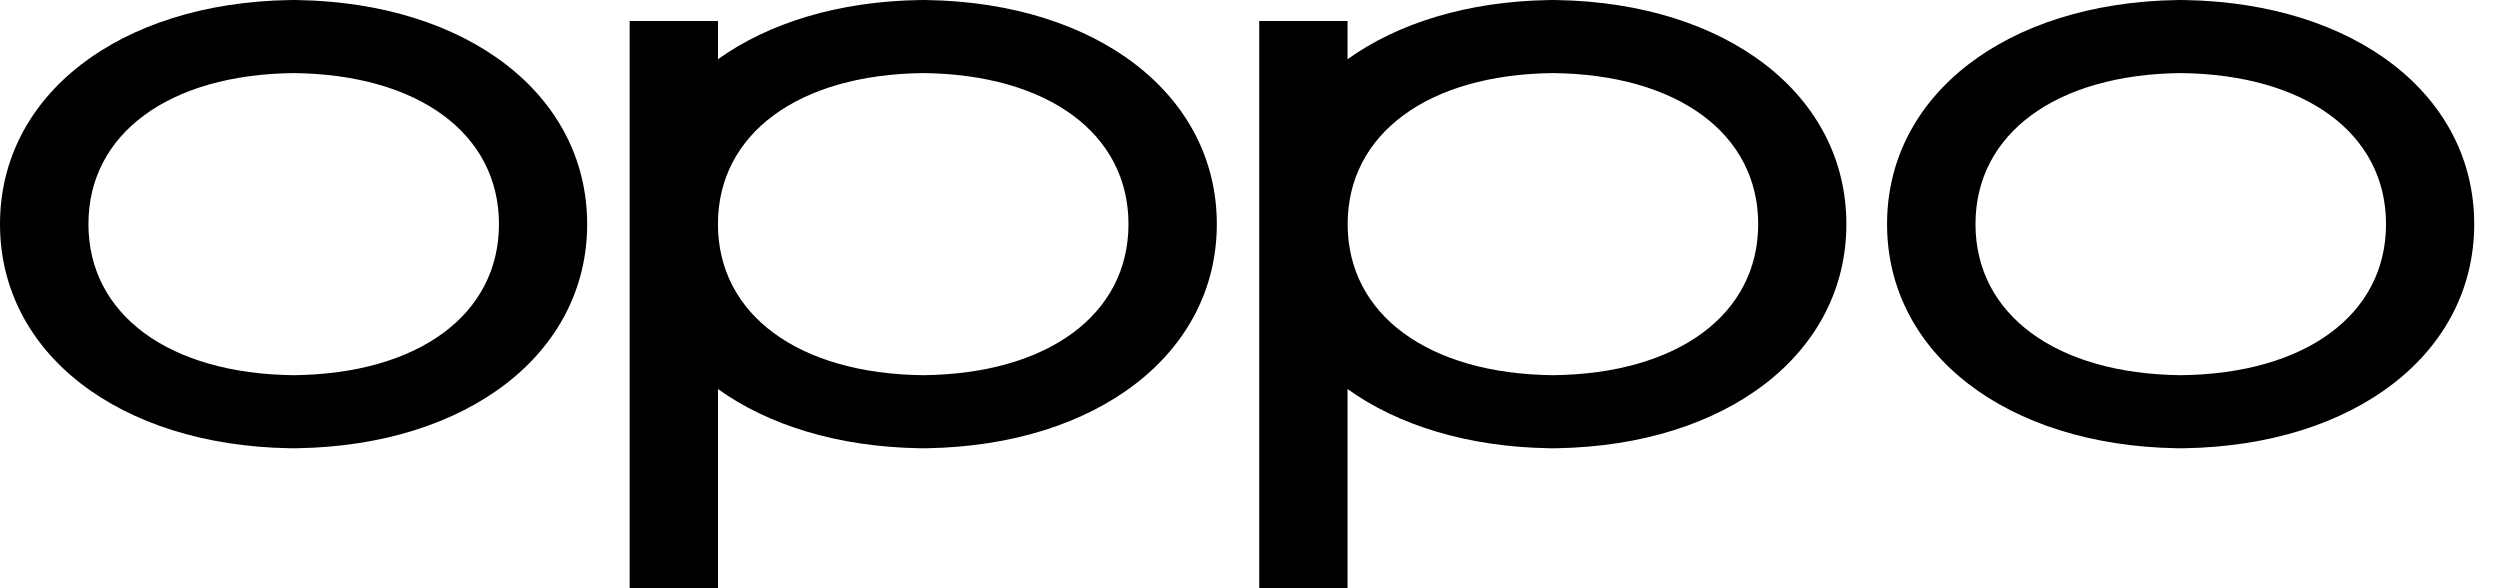
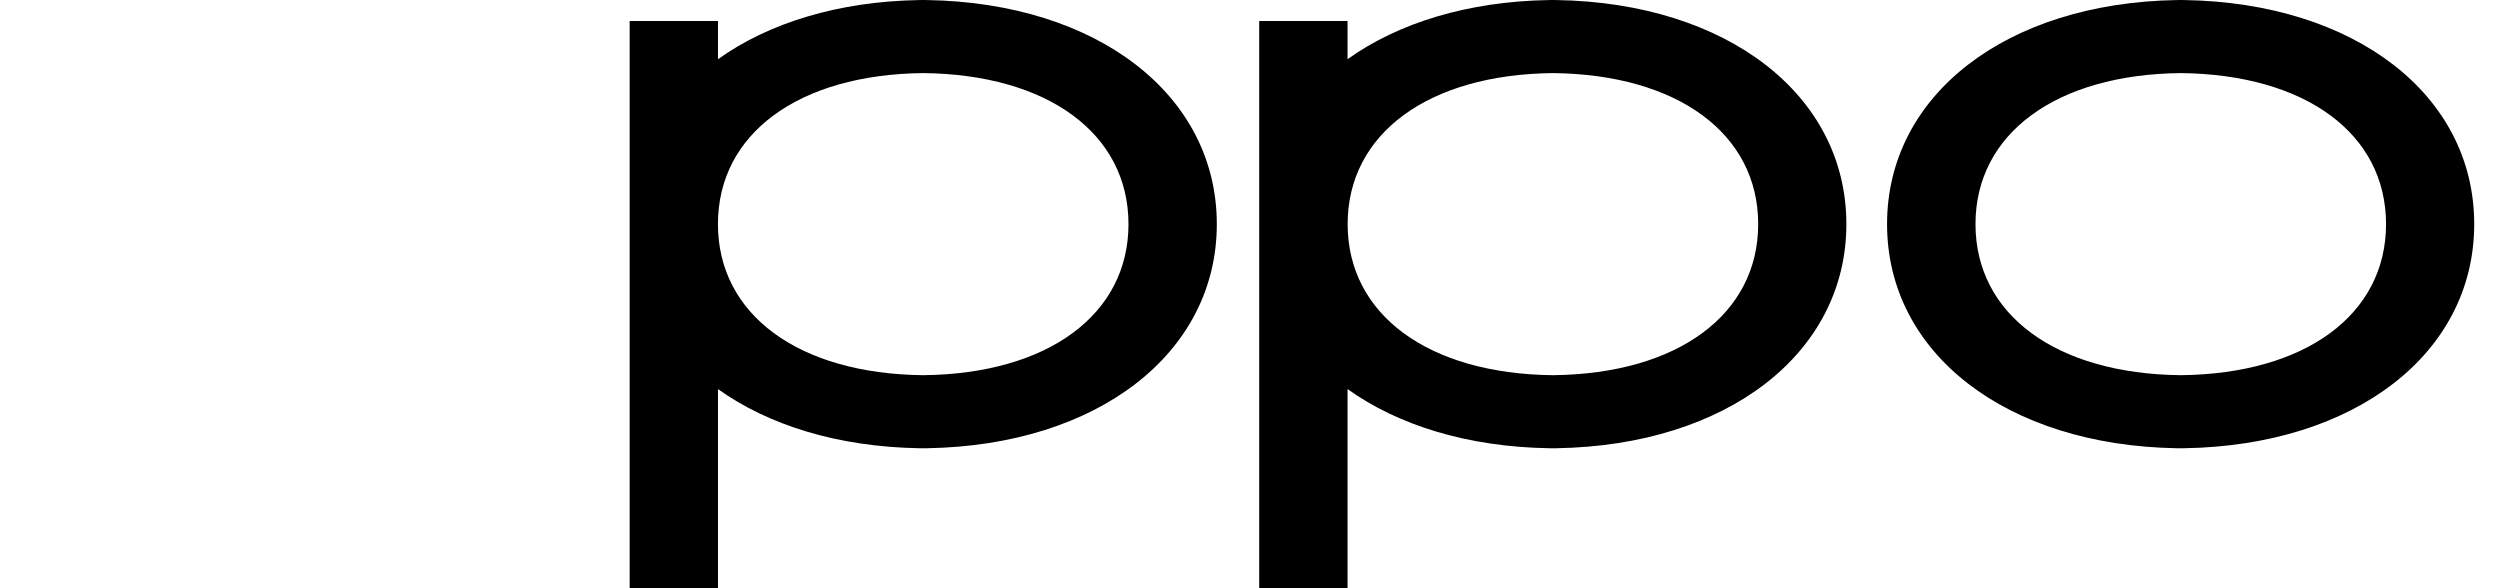
<svg xmlns="http://www.w3.org/2000/svg" role="img" aria-label="Oppo" width="51" height="12" viewBox="0 0 51 12" fill="none">
-   <path fill-rule="evenodd" clip-rule="evenodd" d="M5.992 7.654H5.991C3.448 7.627 1.804 6.417 1.804 4.572C1.804 2.727 3.448 1.518 5.991 1.491C8.535 1.518 10.179 2.727 10.179 4.572C10.179 6.417 8.535 7.627 5.992 7.654ZM6.066 0.001C6.065 0.001 6.015 0 5.989 0C5.963 0 5.913 0.001 5.913 0.001C2.431 0.058 0 1.938 0 4.572C0 7.207 2.431 9.087 5.912 9.144C5.912 9.144 5.963 9.144 5.989 9.144C6.015 9.144 6.066 9.144 6.066 9.144C9.547 9.087 11.978 7.207 11.978 4.572C11.978 1.938 9.547 0.058 6.066 0.001Z" fill="black" />
  <path fill-rule="evenodd" clip-rule="evenodd" d="M44.488 7.654H44.487C41.944 7.627 40.3 6.417 40.3 4.572C40.3 2.727 41.944 1.518 44.487 1.491C47.032 1.518 48.675 2.727 48.675 4.572C48.675 6.417 47.032 7.627 44.488 7.654ZM44.563 0.001C44.562 0.001 44.511 0 44.486 0C44.46 0 44.409 0.001 44.409 0.001C40.928 0.058 38.496 1.938 38.496 4.572C38.496 7.207 40.928 9.087 44.408 9.144C44.408 9.144 44.46 9.144 44.485 9.144C44.512 9.144 44.563 9.144 44.563 9.144C48.044 9.087 50.474 7.207 50.474 4.572C50.474 1.938 48.044 0.058 44.563 0.001Z" fill="black" />
  <path fill-rule="evenodd" clip-rule="evenodd" d="M31.68 7.654H31.679C29.136 7.627 27.492 6.417 27.492 4.572C27.492 2.727 29.136 1.518 31.679 1.491C34.223 1.518 35.867 2.727 35.867 4.572C35.867 6.417 34.223 7.627 31.68 7.654ZM31.754 0.001C31.753 0.001 31.703 0 31.677 0C31.651 0 31.601 0.001 31.601 0.001C29.942 0.028 28.522 0.469 27.49 1.208V0.429H25.688V12H27.49V7.937C28.522 8.676 29.942 9.117 31.6 9.144C31.6 9.144 31.651 9.144 31.677 9.144C31.703 9.144 31.754 9.144 31.754 9.144C35.235 9.087 37.666 7.207 37.666 4.572C37.666 1.938 35.235 0.058 31.754 0.001Z" fill="black" />
  <path fill-rule="evenodd" clip-rule="evenodd" d="M18.834 7.654H18.833C16.29 7.627 14.646 6.417 14.646 4.572C14.646 2.727 16.29 1.518 18.833 1.491C21.378 1.518 23.021 2.727 23.021 4.572C23.021 6.417 21.378 7.627 18.834 7.654ZM18.911 0.001C18.911 0.001 18.86 0 18.835 0C18.808 0 18.758 0.001 18.758 0.001C17.099 0.028 15.679 0.469 14.647 1.208V0.429H12.845V12H14.647V7.937C15.679 8.676 17.099 9.117 18.757 9.144C18.757 9.144 18.808 9.144 18.834 9.144C18.86 9.144 18.911 9.144 18.911 9.144C22.392 9.087 24.823 7.207 24.823 4.572C24.823 1.938 22.392 0.058 18.911 0.001Z" fill="black" />
</svg>